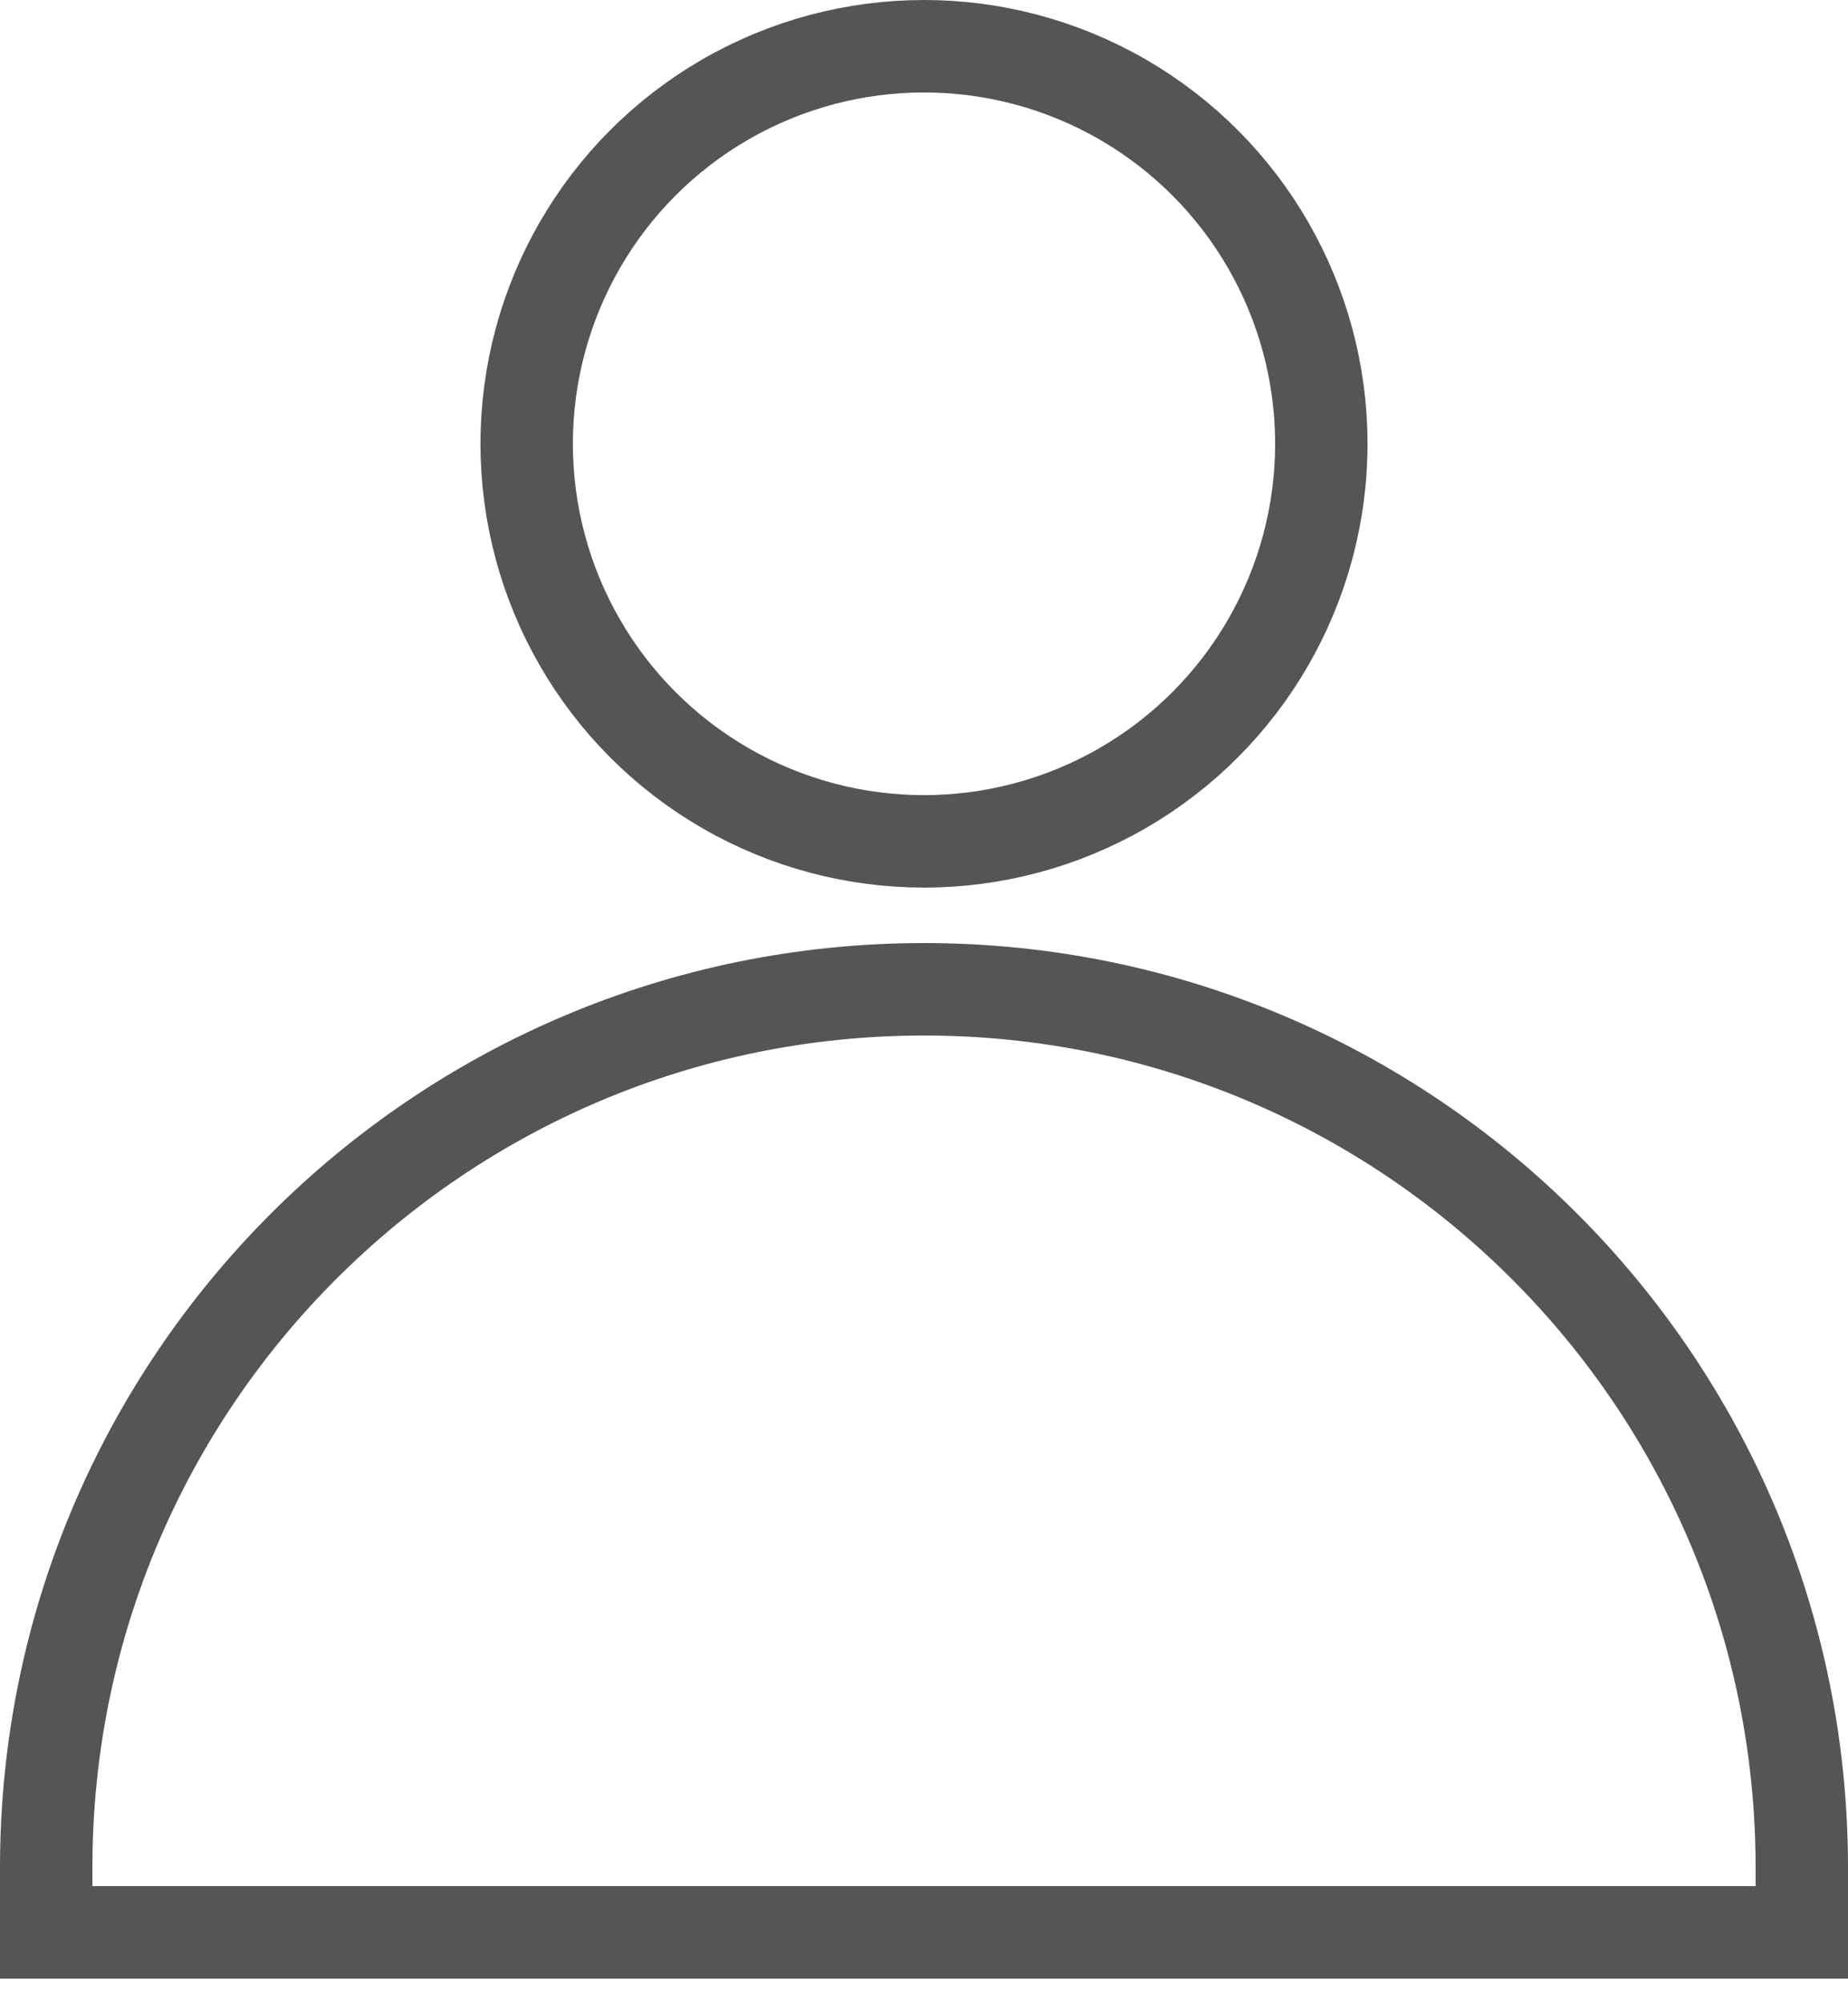
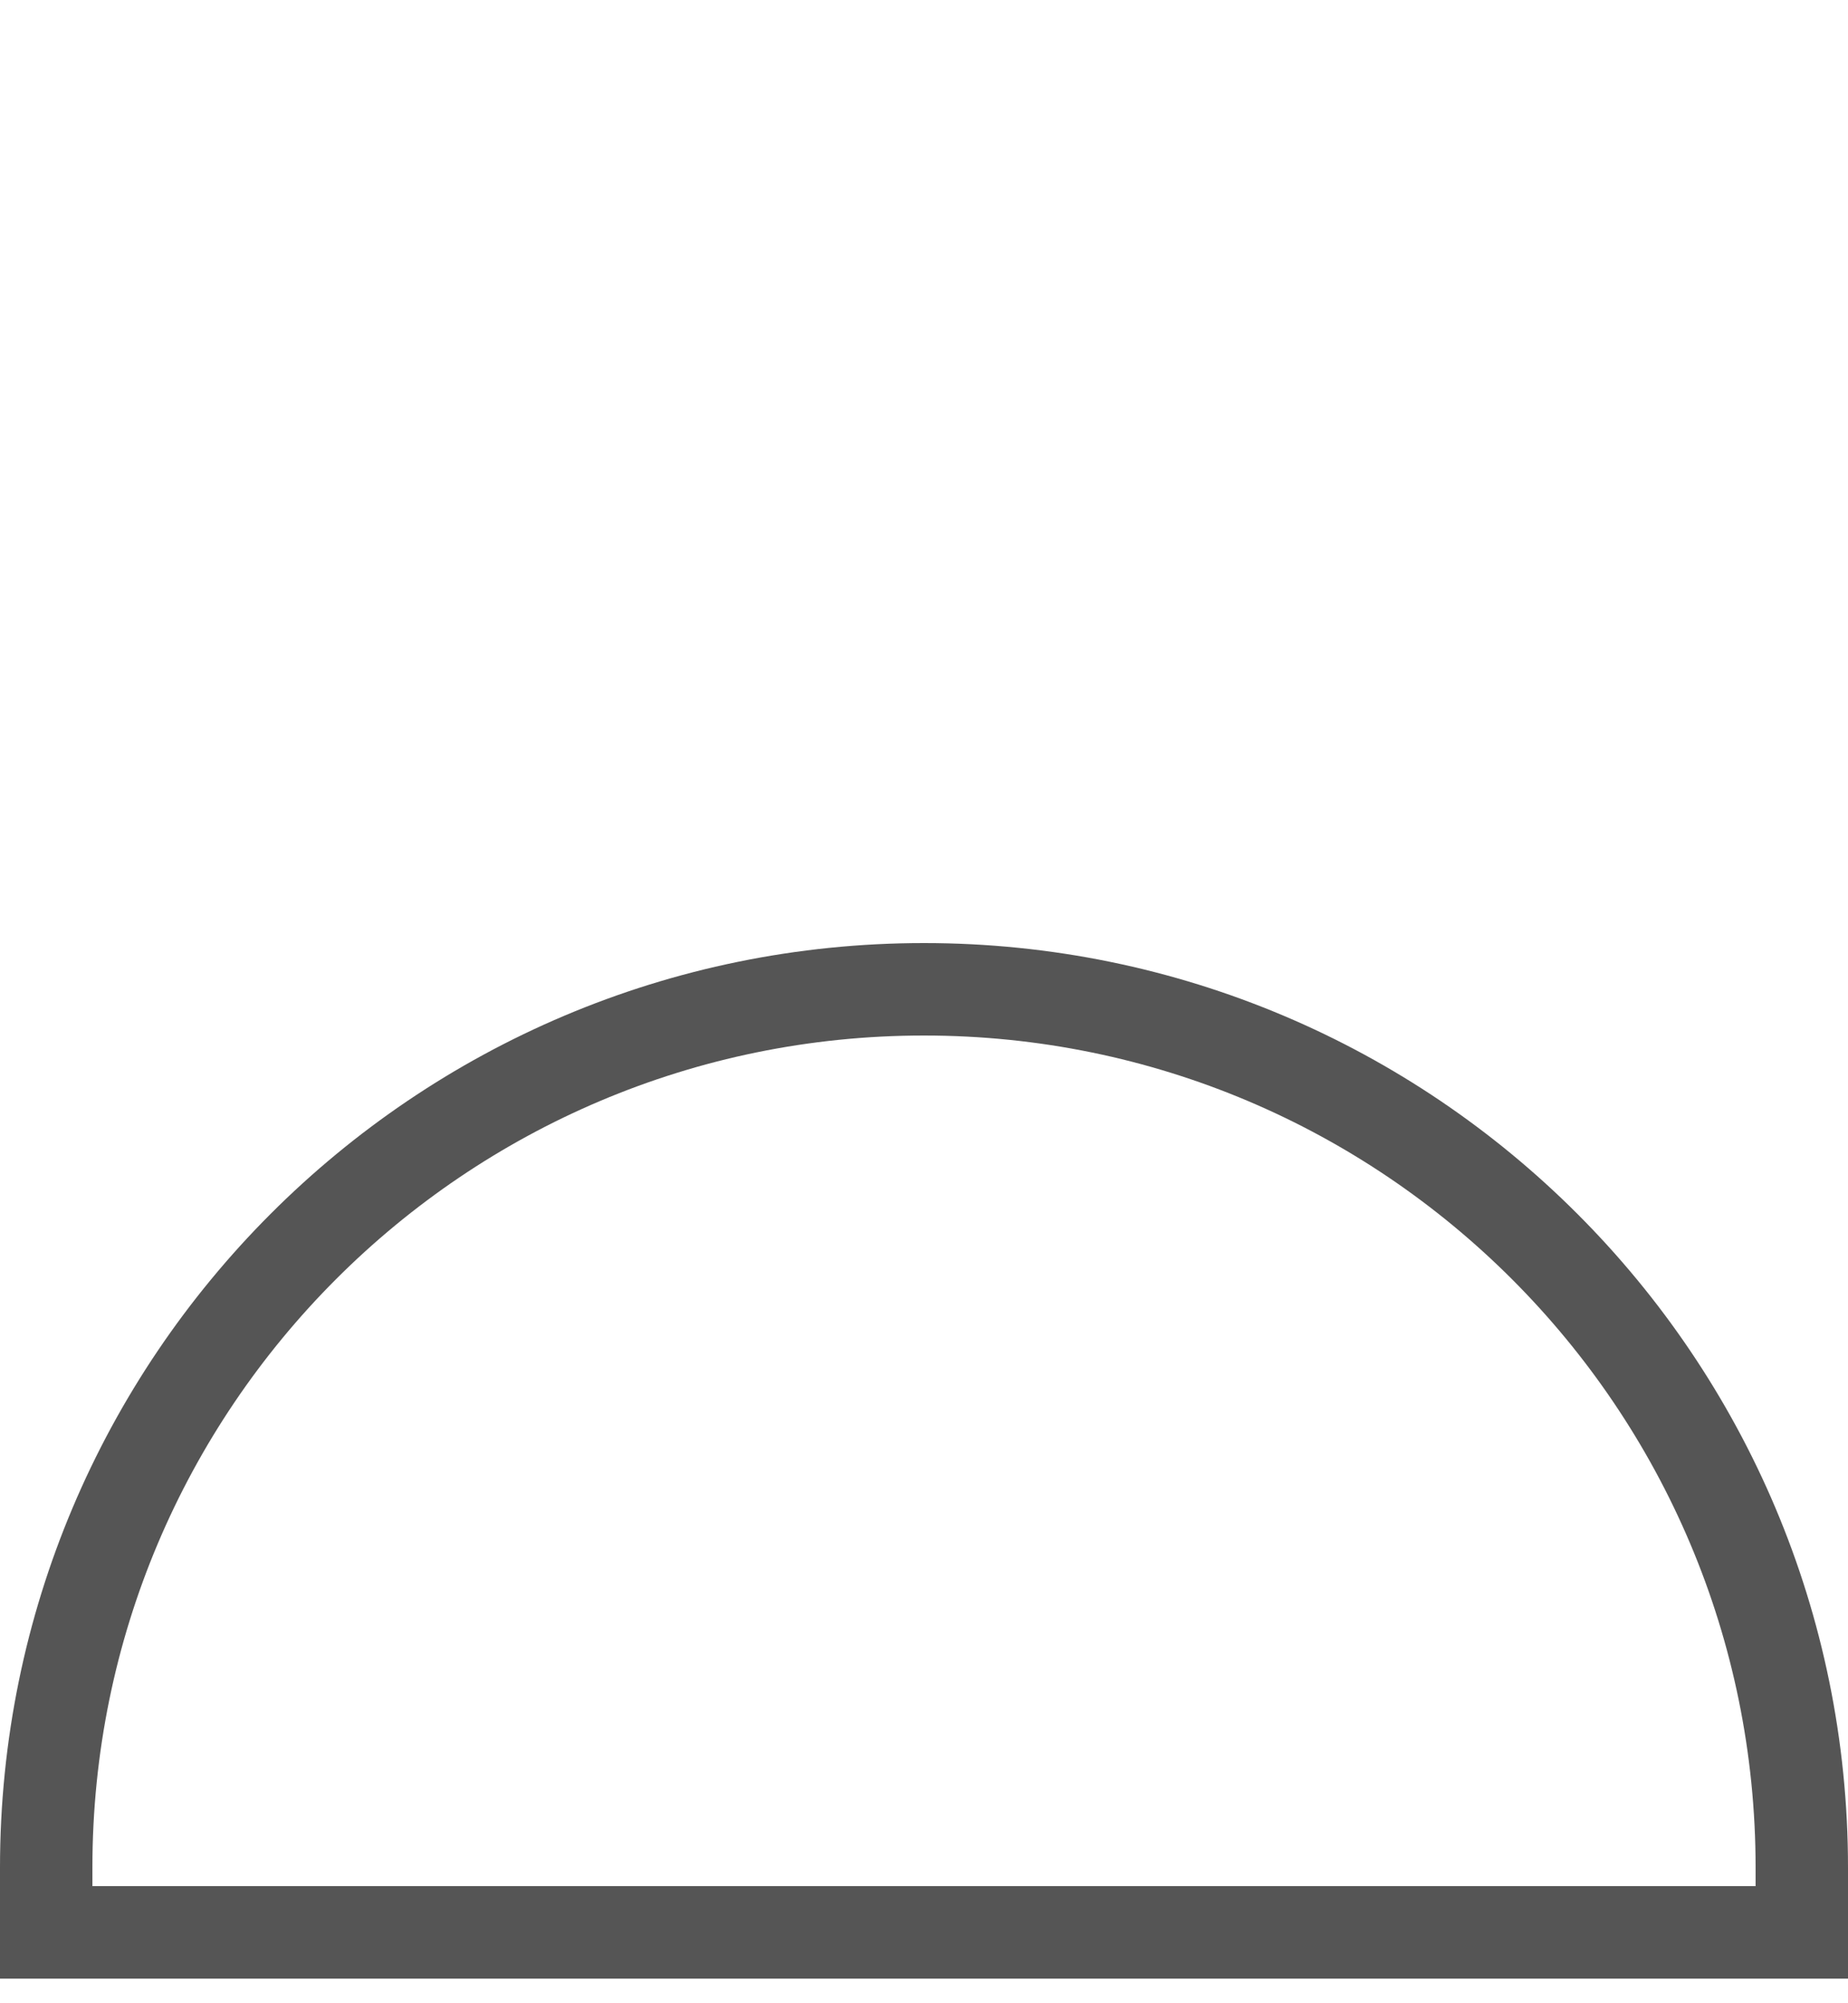
<svg xmlns="http://www.w3.org/2000/svg" width="12" height="13" viewBox="0 0 12 13" fill="none">
  <path d="M6 6.42C9.148 6.42 11.7 8.972 11.7 12.12V12.54H0.3V12.12C0.3 8.972 2.852 6.42 6 6.42Z" stroke="#555555" stroke-width="0.6" />
-   <circle cx="6" cy="2.88" r="2.58" stroke="#555555" stroke-width="0.6" />
</svg>